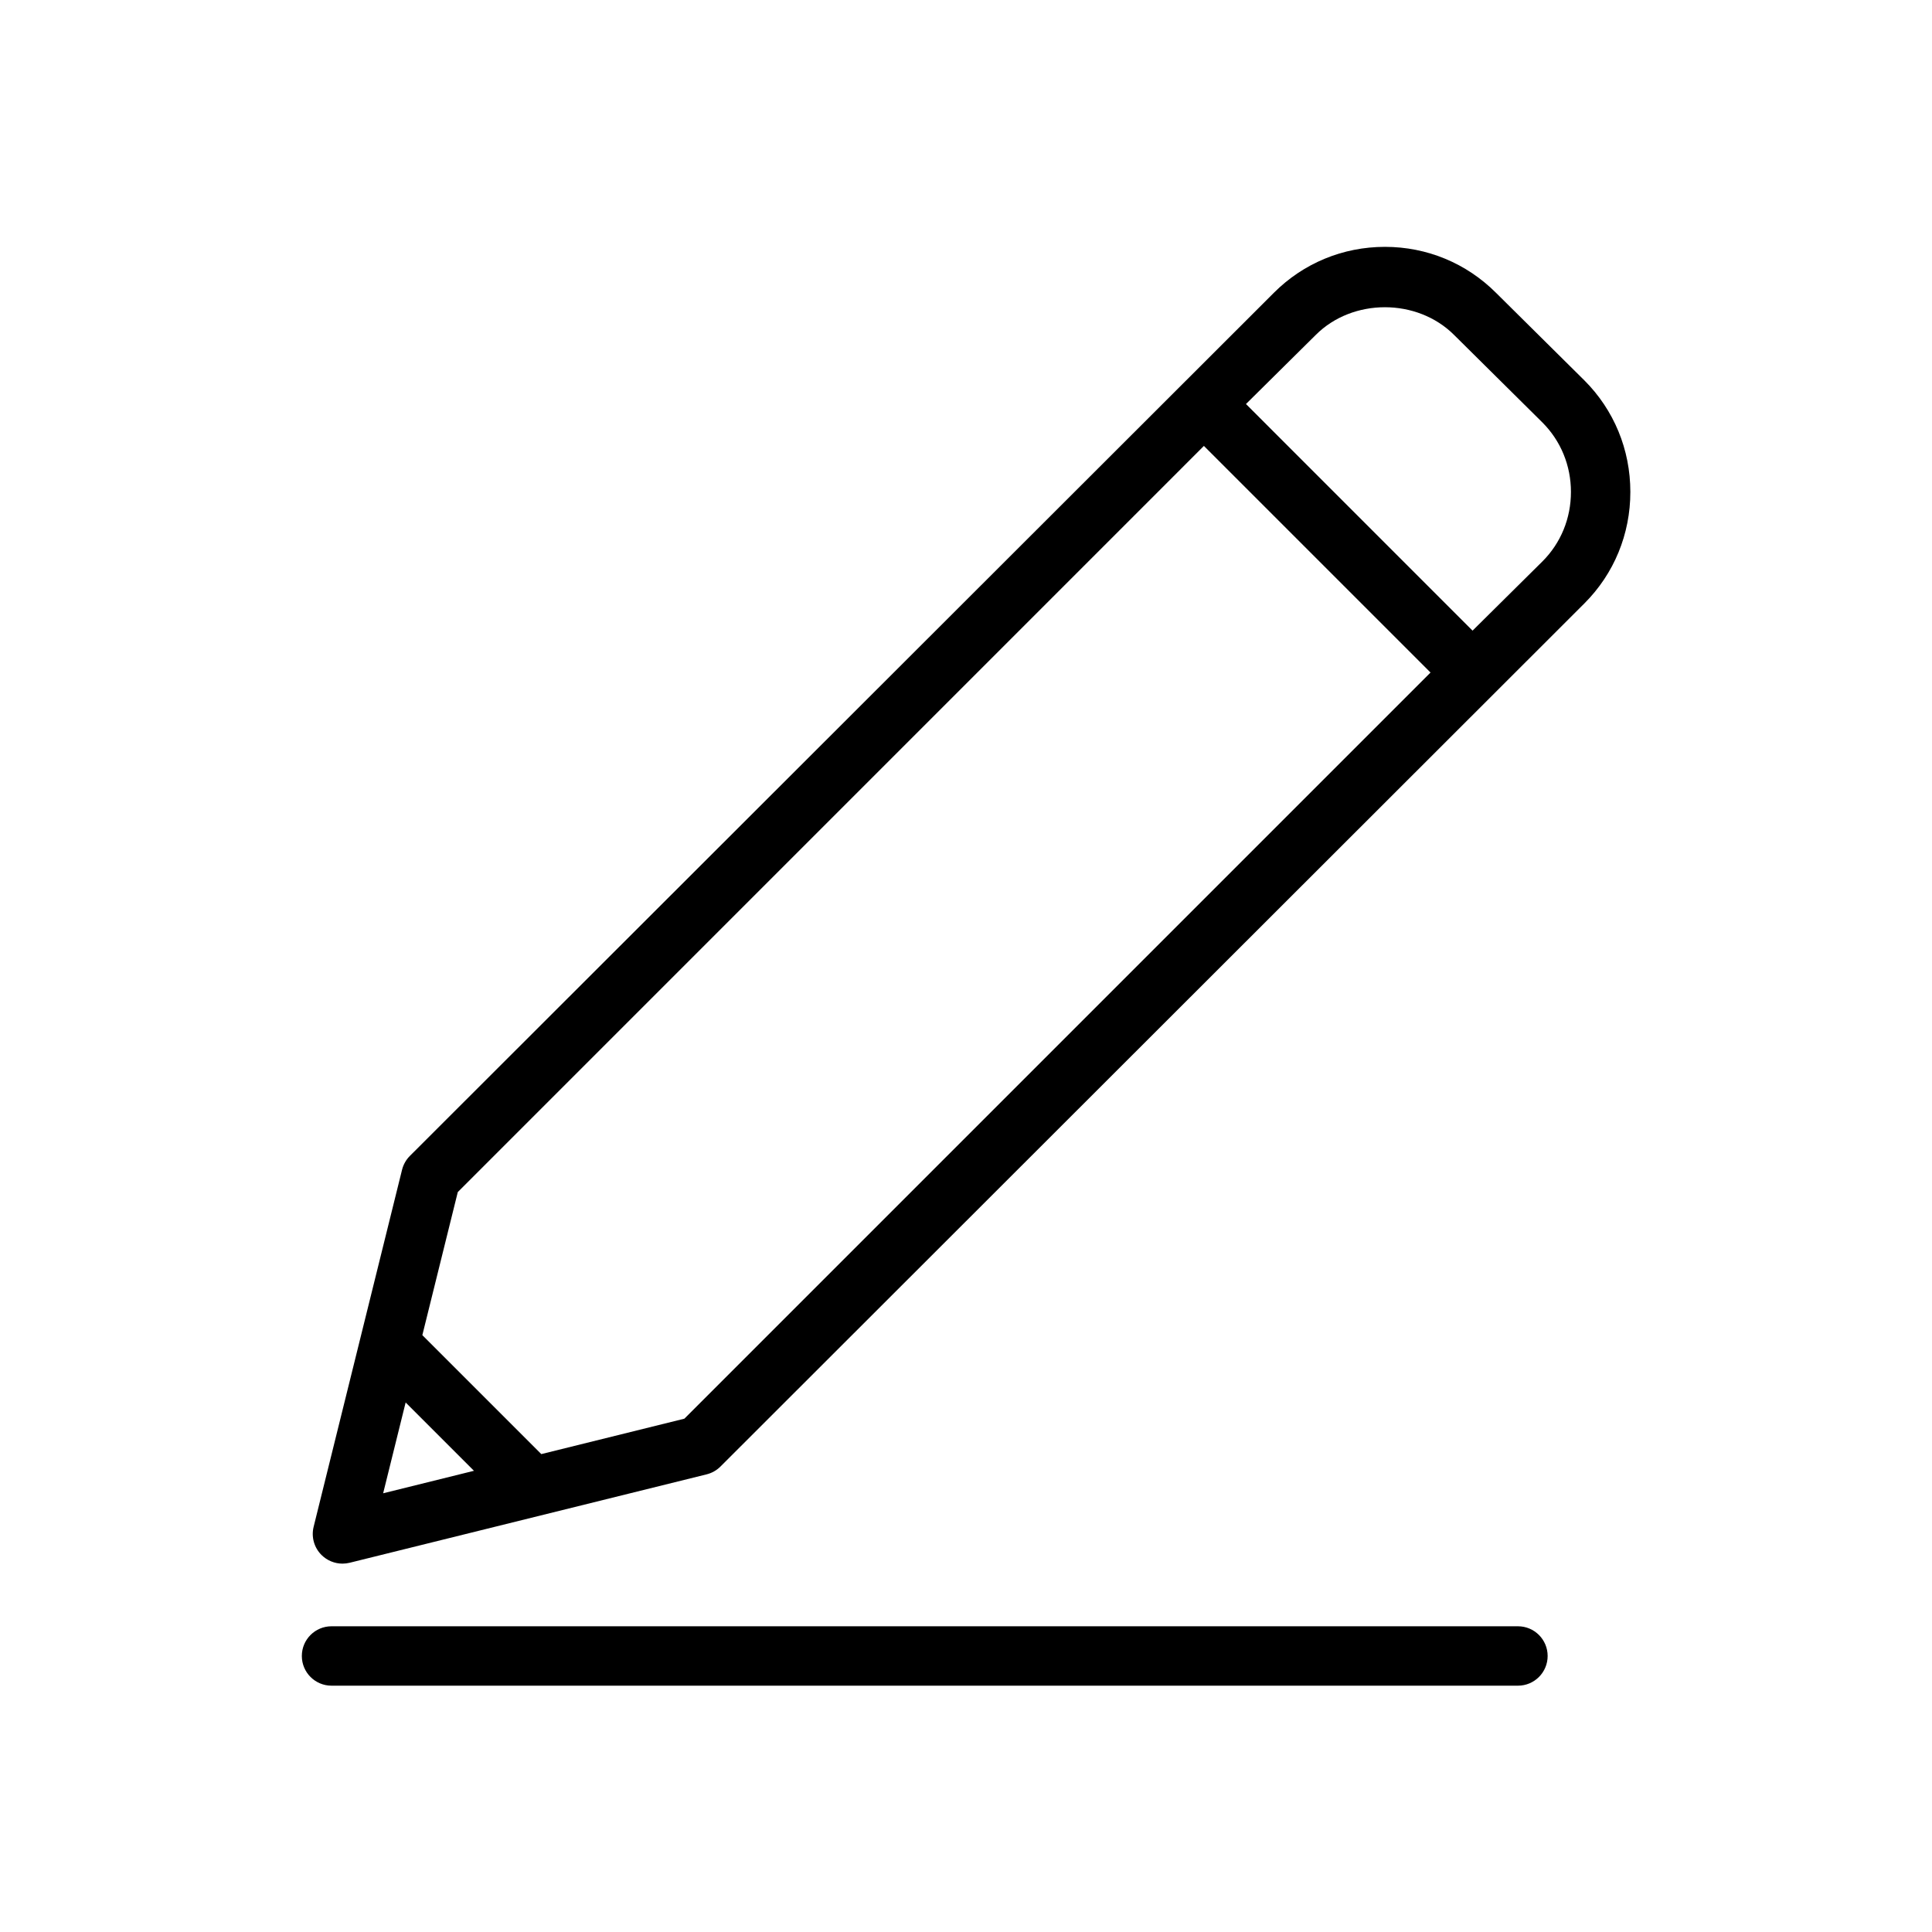
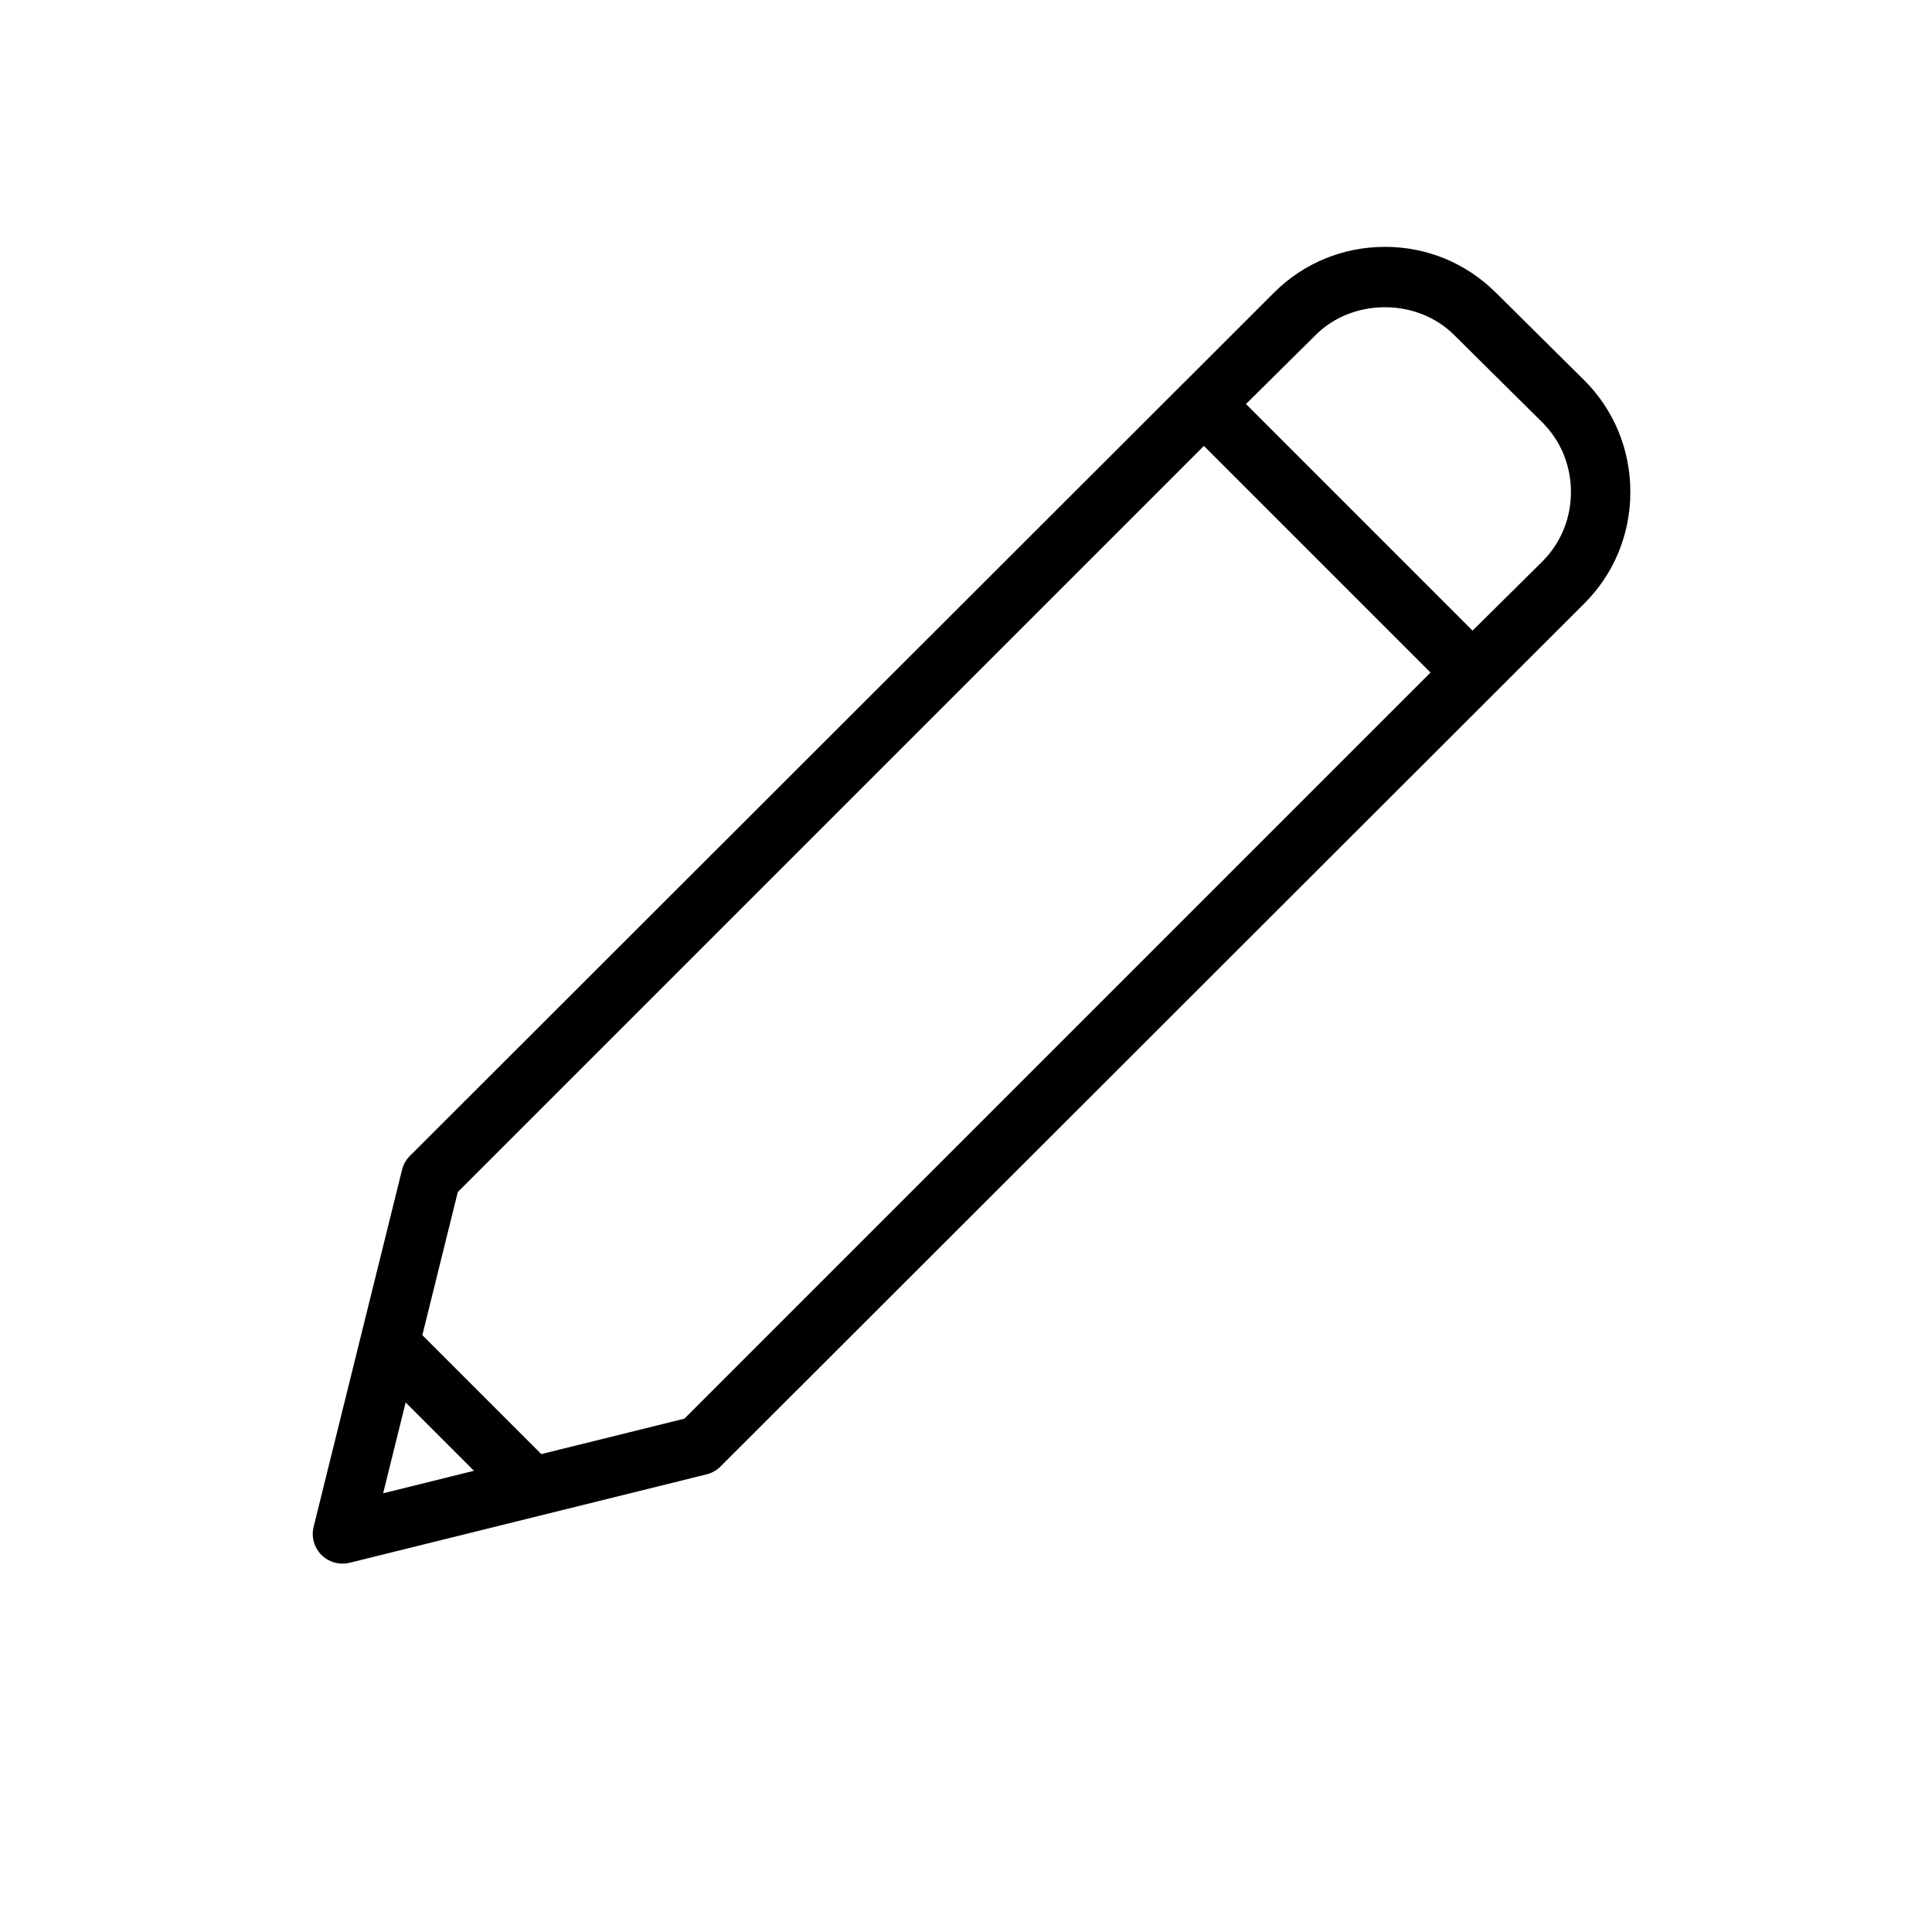
<svg xmlns="http://www.w3.org/2000/svg" fill="#000000" width="800px" height="800px" version="1.1" viewBox="144 144 512 512">
  <g>
    <path d="m563.86 244.79-23.395-23.184c-7.856-7.856-18.309-12.188-29.441-12.188-11.133 0-21.586 4.328-29.418 12.156l-228.98 228.75c-1.016 1.016-1.73 2.281-2.078 3.676l-23.434 94.621c-0.66 2.676 0.125 5.504 2.078 7.453 1.496 1.488 3.504 2.305 5.566 2.305 0.629 0 1.266-0.078 1.891-0.227l94.613-23.434c1.395-0.348 2.66-1.062 3.676-2.078l228.94-228.73c7.856-7.848 12.18-18.344 12.18-29.551-0.004-11.207-4.324-21.703-12.203-29.574zm-312.36 270.88 18.105 18.105-24.066 5.961zm73.863 4.297-37.91 9.383-31.527-31.527 9.391-37.91 197.73-197.74 60.055 60.055zm227.41-227.2-18.531 18.359-60.047-60.055 18.508-18.324c9.762-9.762 26.836-9.785 36.652 0.023l23.395 23.184c4.879 4.879 7.566 11.422 7.566 18.422 0 6.992-2.684 13.535-7.543 18.391z" />
-     <path d="m546.27 574.98h-314.41c-4.344 0-7.871 3.519-7.871 7.871 0 4.352 3.527 7.871 7.871 7.871h314.41c4.344 0 7.871-3.519 7.871-7.871 0-4.352-3.527-7.871-7.871-7.871z" />
  </g>
</svg>